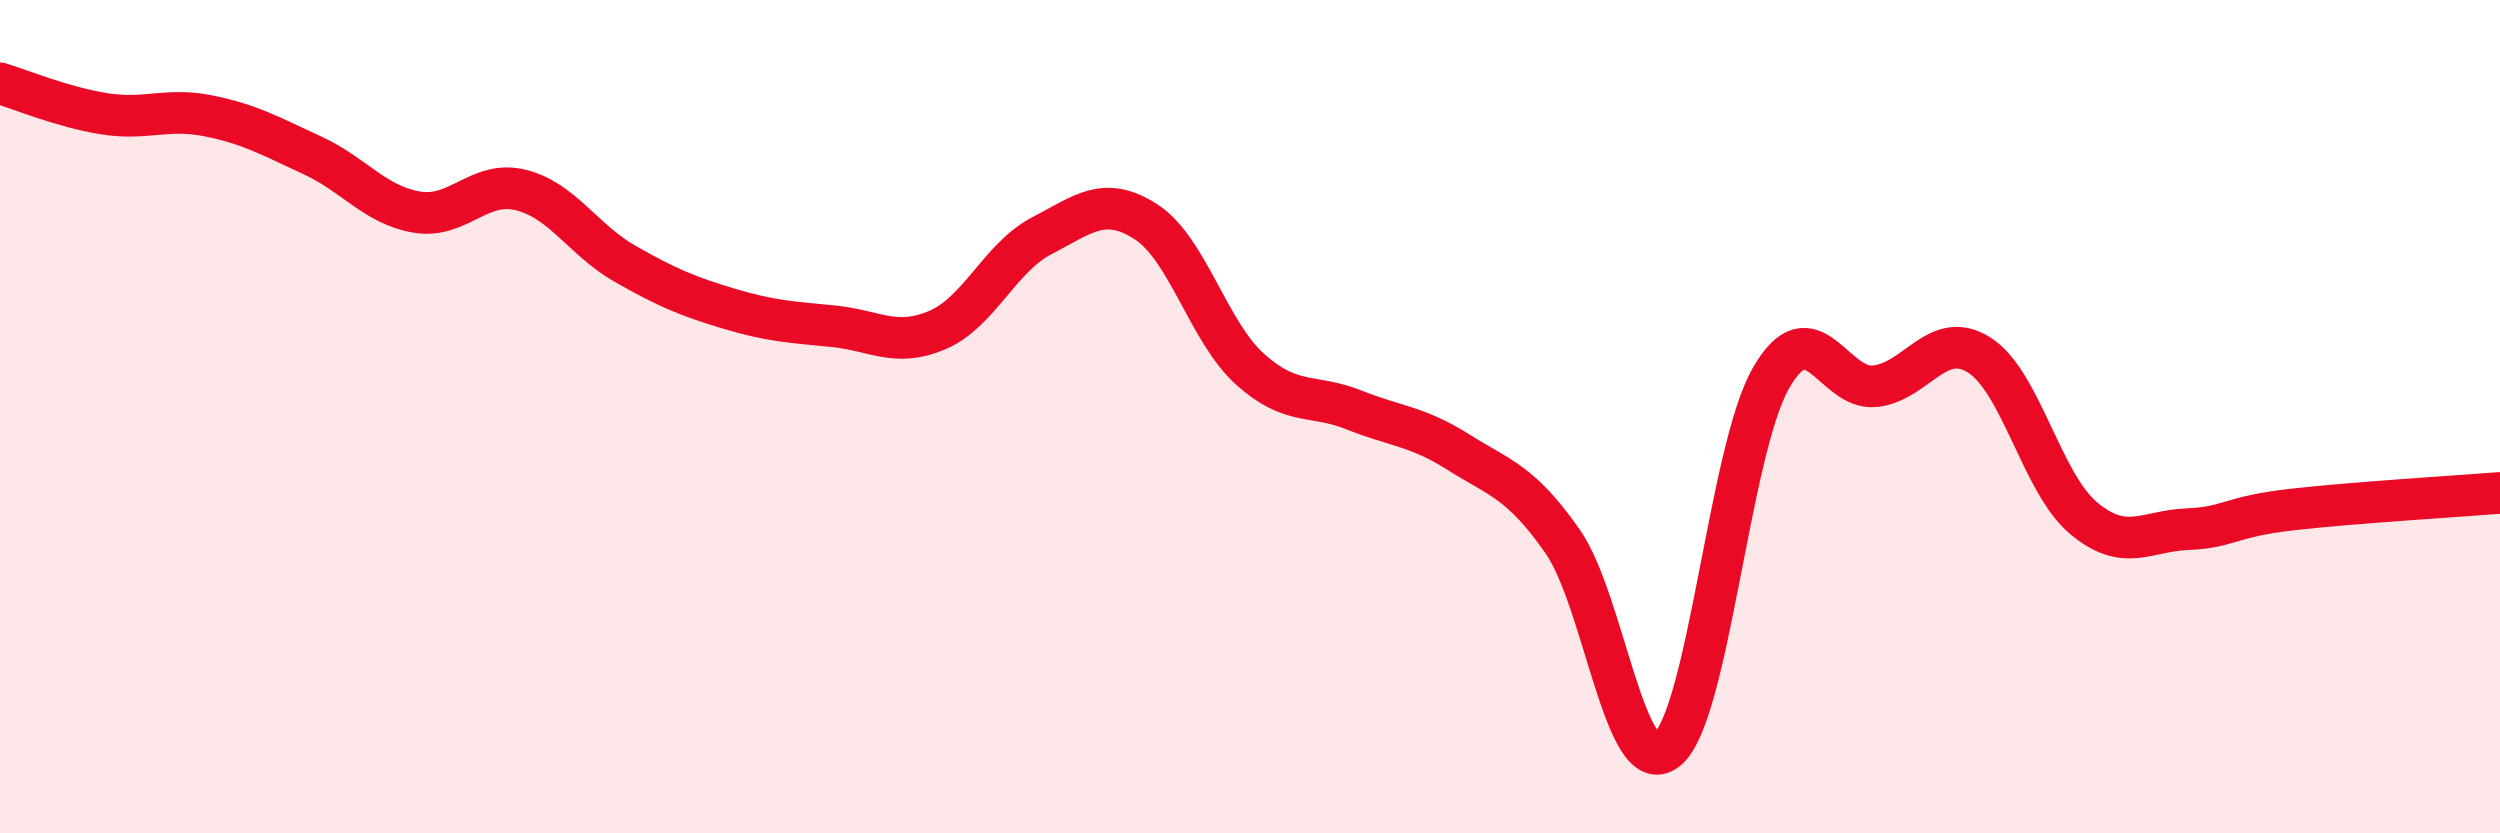
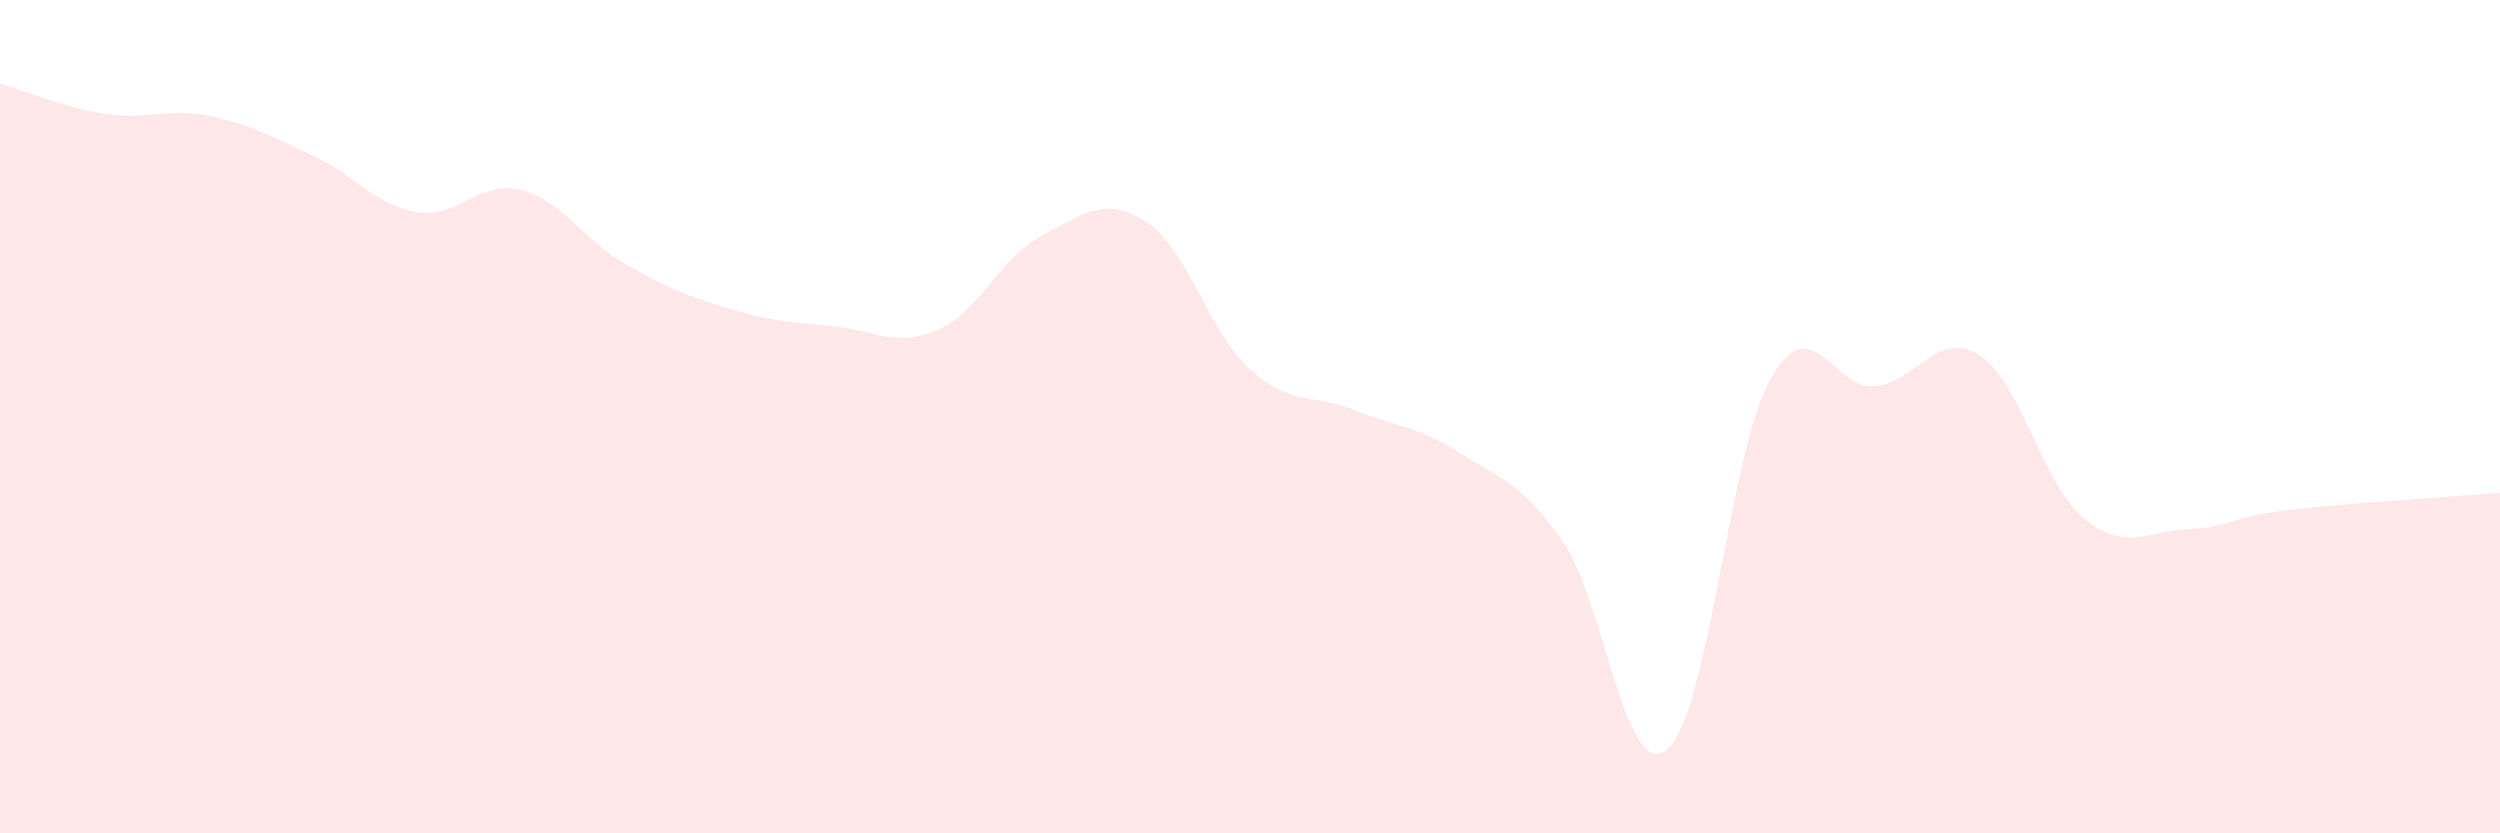
<svg xmlns="http://www.w3.org/2000/svg" width="60" height="20" viewBox="0 0 60 20">
  <path d="M 0,2 C 0.5,2.15 1.5,2.57 2.5,2.73 C 3.5,2.89 4,2.58 5,2.78 C 6,2.98 6.5,3.27 7.5,3.73 C 8.5,4.19 9,4.92 10,5.09 C 11,5.26 11.5,4.31 12.5,4.56 C 13.5,4.81 14,5.76 15,6.33 C 16,6.9 16.5,7.11 17.5,7.41 C 18.5,7.71 19,7.73 20,7.83 C 21,7.93 21.5,8.35 22.5,7.92 C 23.5,7.49 24,6.18 25,5.66 C 26,5.14 26.5,4.68 27.5,5.32 C 28.5,5.96 29,7.96 30,8.86 C 31,9.76 31.5,9.44 32.5,9.84 C 33.5,10.24 34,10.22 35,10.85 C 36,11.48 36.5,11.56 37.5,12.99 C 38.5,14.42 39,18.78 40,18 C 41,17.22 41.5,10.83 42.5,9.08 C 43.5,7.33 44,9.38 45,9.27 C 46,9.16 46.5,7.89 47.5,8.52 C 48.5,9.15 49,11.59 50,12.43 C 51,13.27 51.5,12.74 52.5,12.7 C 53.5,12.66 53.5,12.4 55,12.23 C 56.5,12.06 59,11.91 60,11.83L60 20L0 20Z" fill="#EB0A25" opacity="0.1" stroke-linecap="round" stroke-linejoin="round" />
-   <path d="M 0,2 C 0.5,2.15 1.5,2.57 2.5,2.73 C 3.5,2.89 4,2.58 5,2.78 C 6,2.98 6.5,3.27 7.5,3.73 C 8.5,4.19 9,4.92 10,5.09 C 11,5.26 11.5,4.31 12.5,4.56 C 13.5,4.81 14,5.76 15,6.33 C 16,6.9 16.5,7.11 17.5,7.41 C 18.5,7.71 19,7.73 20,7.83 C 21,7.93 21.5,8.35 22.5,7.92 C 23.5,7.49 24,6.18 25,5.66 C 26,5.14 26.5,4.68 27.5,5.32 C 28.5,5.96 29,7.96 30,8.86 C 31,9.76 31.5,9.44 32.5,9.84 C 33.5,10.24 34,10.22 35,10.85 C 36,11.48 36.5,11.56 37.5,12.99 C 38.5,14.42 39,18.78 40,18 C 41,17.22 41.5,10.83 42.5,9.08 C 43.5,7.33 44,9.38 45,9.27 C 46,9.16 46.5,7.89 47.5,8.52 C 48.5,9.15 49,11.59 50,12.43 C 51,13.27 51.5,12.74 52.5,12.7 C 53.5,12.66 53.5,12.4 55,12.23 C 56.5,12.06 59,11.91 60,11.83" stroke="#EB0A25" stroke-width="1" fill="none" stroke-linecap="round" stroke-linejoin="round" />
</svg>